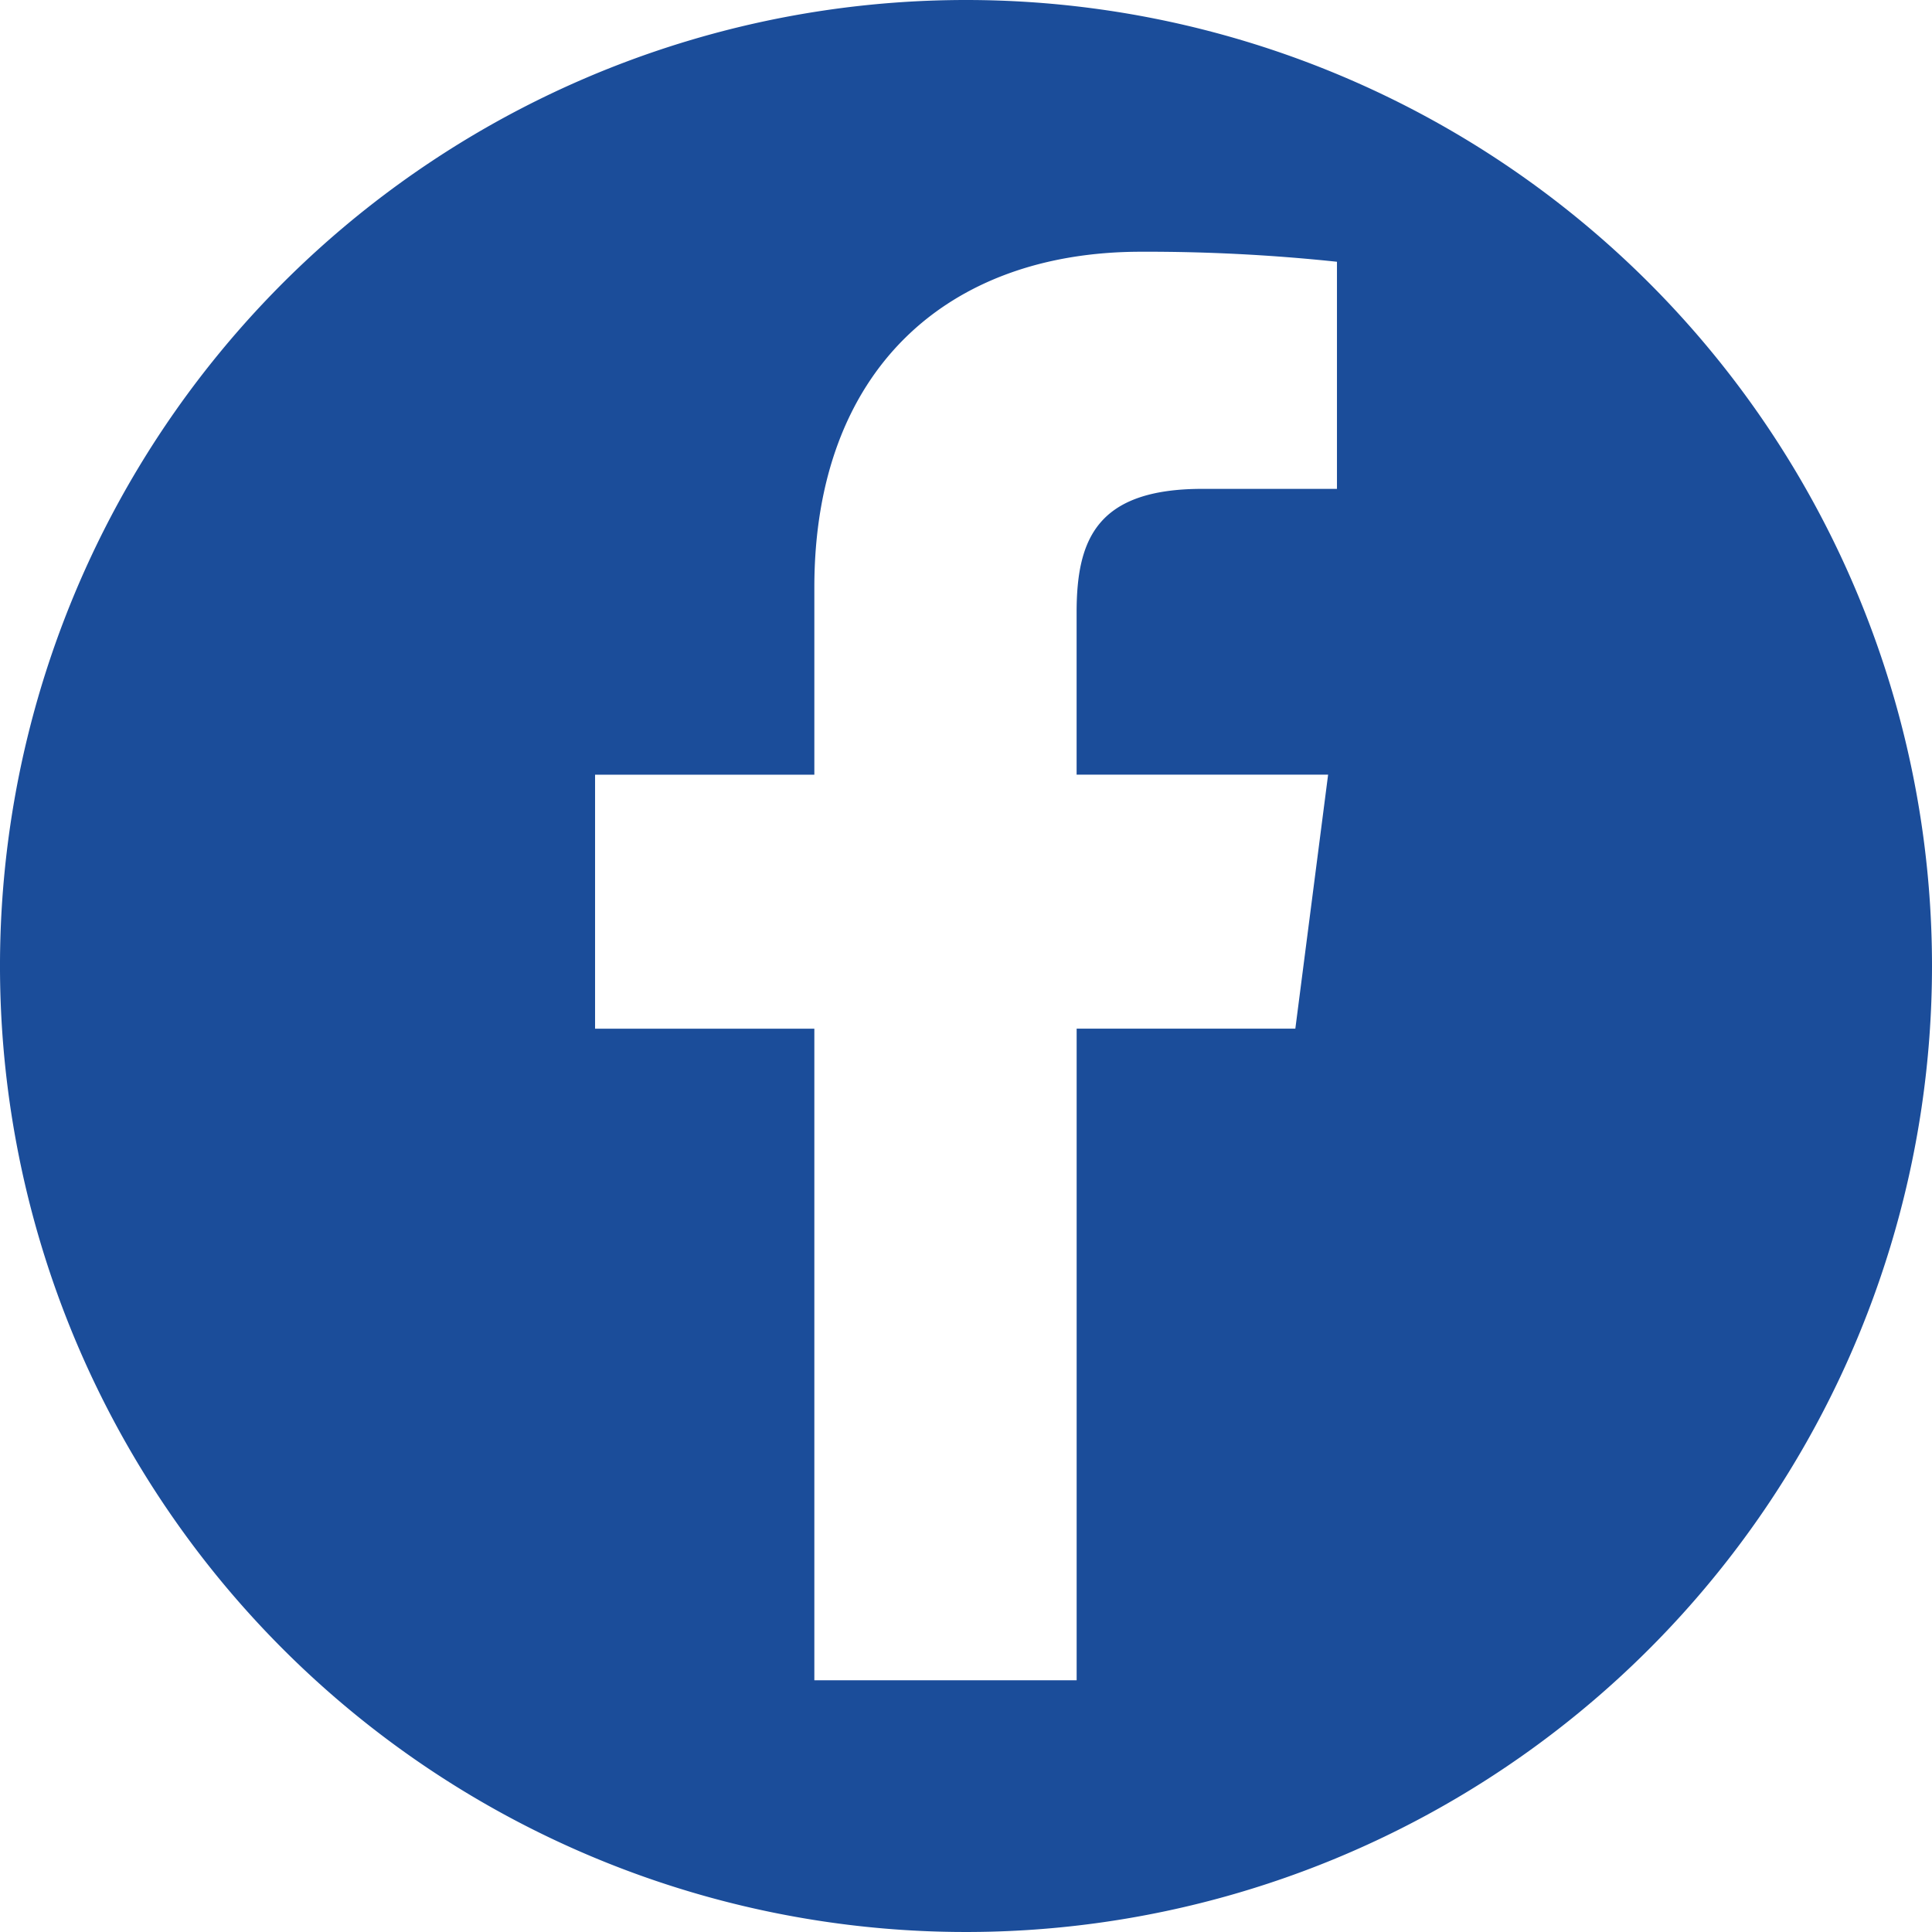
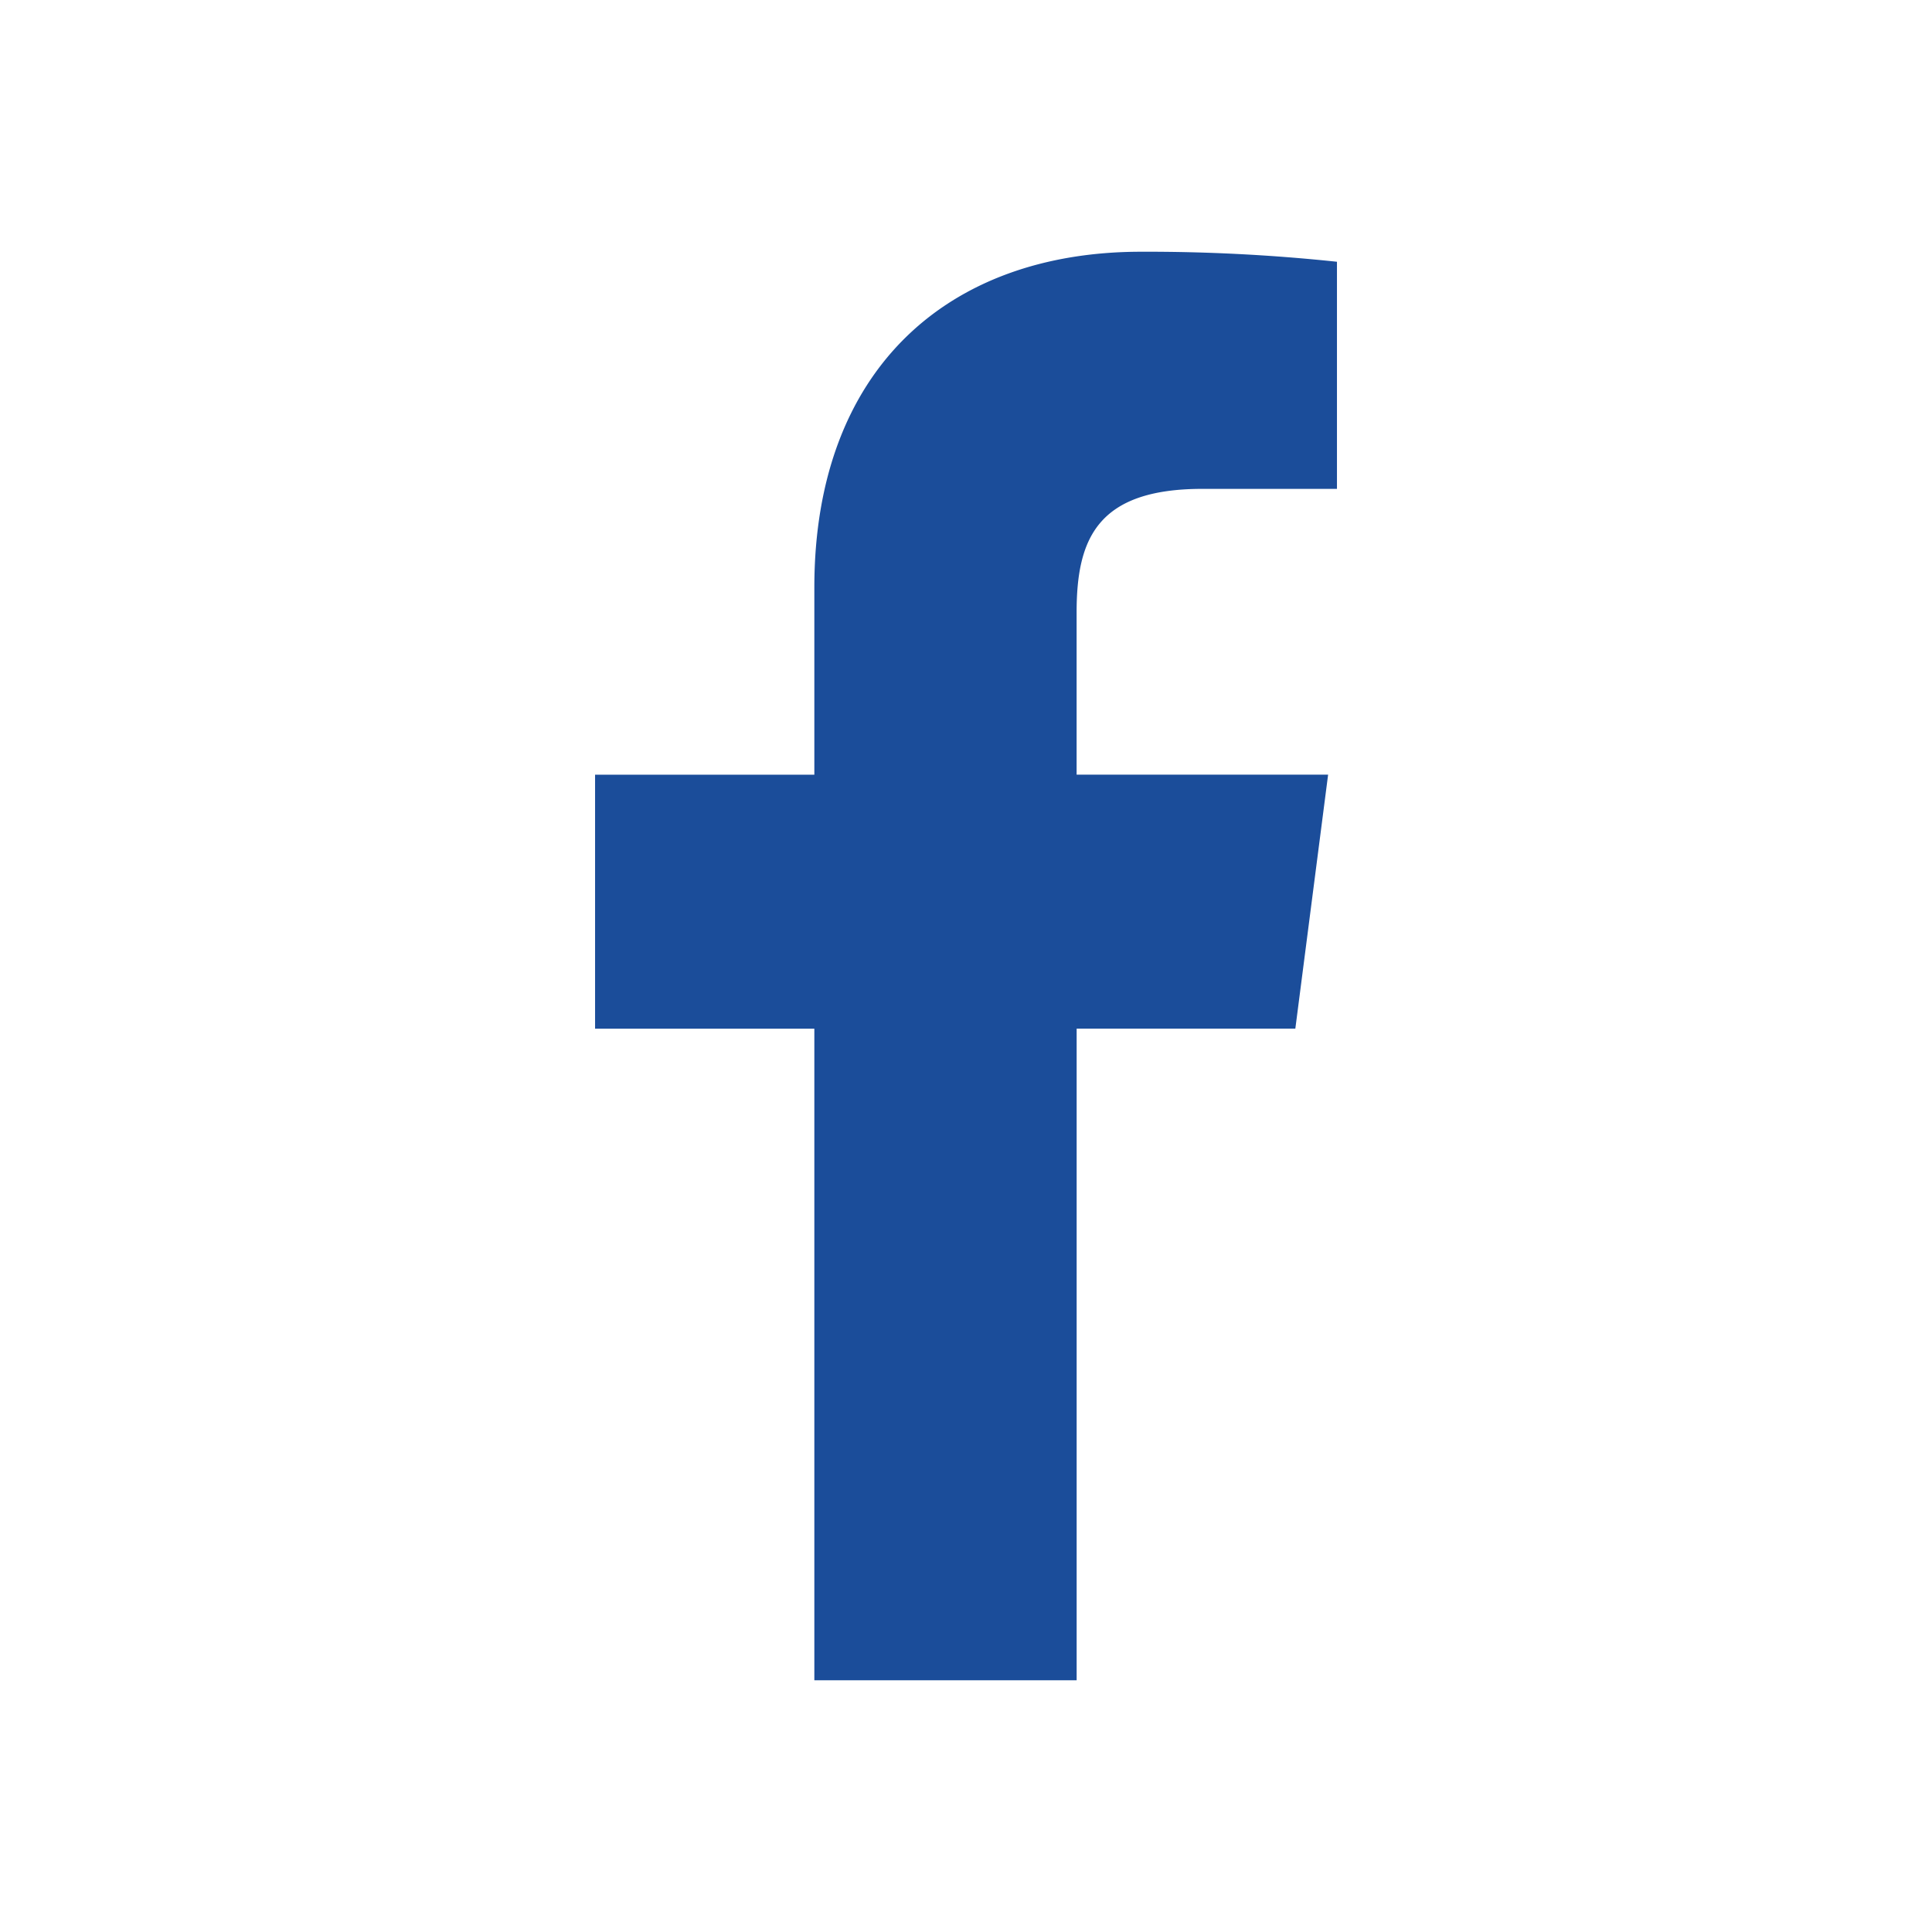
<svg xmlns="http://www.w3.org/2000/svg" width="49.57" height="49.571" viewBox="0 0 49.57 49.571">
-   <path id="Контур_489" data-name="Контур 489" d="M180.078,189.956l-3.45,0c-2.705,0-3.229,1.287-3.229,3.172v4.16h6.453l-.841,6.517H173.4v16.719H166.67V203.807h-5.626V197.29h5.626v-4.805c0-5.576,3.406-8.613,8.382-8.613a46.234,46.234,0,0,1,5.027.257v5.828Zm-9.517-12.543A24.785,24.785,0,1,0,195.346,202.2,24.785,24.785,0,0,0,170.561,177.413Z" transform="translate(-145.776 -177.413)" fill="#1b4d9a" />
+   <path id="Контур_489" data-name="Контур 489" d="M180.078,189.956l-3.45,0c-2.705,0-3.229,1.287-3.229,3.172v4.16h6.453l-.841,6.517H173.4v16.719H166.67V203.807h-5.626V197.29h5.626v-4.805c0-5.576,3.406-8.613,8.382-8.613a46.234,46.234,0,0,1,5.027.257v5.828Zm-9.517-12.543Z" transform="translate(-145.776 -177.413)" fill="#1b4d9a" />
</svg>